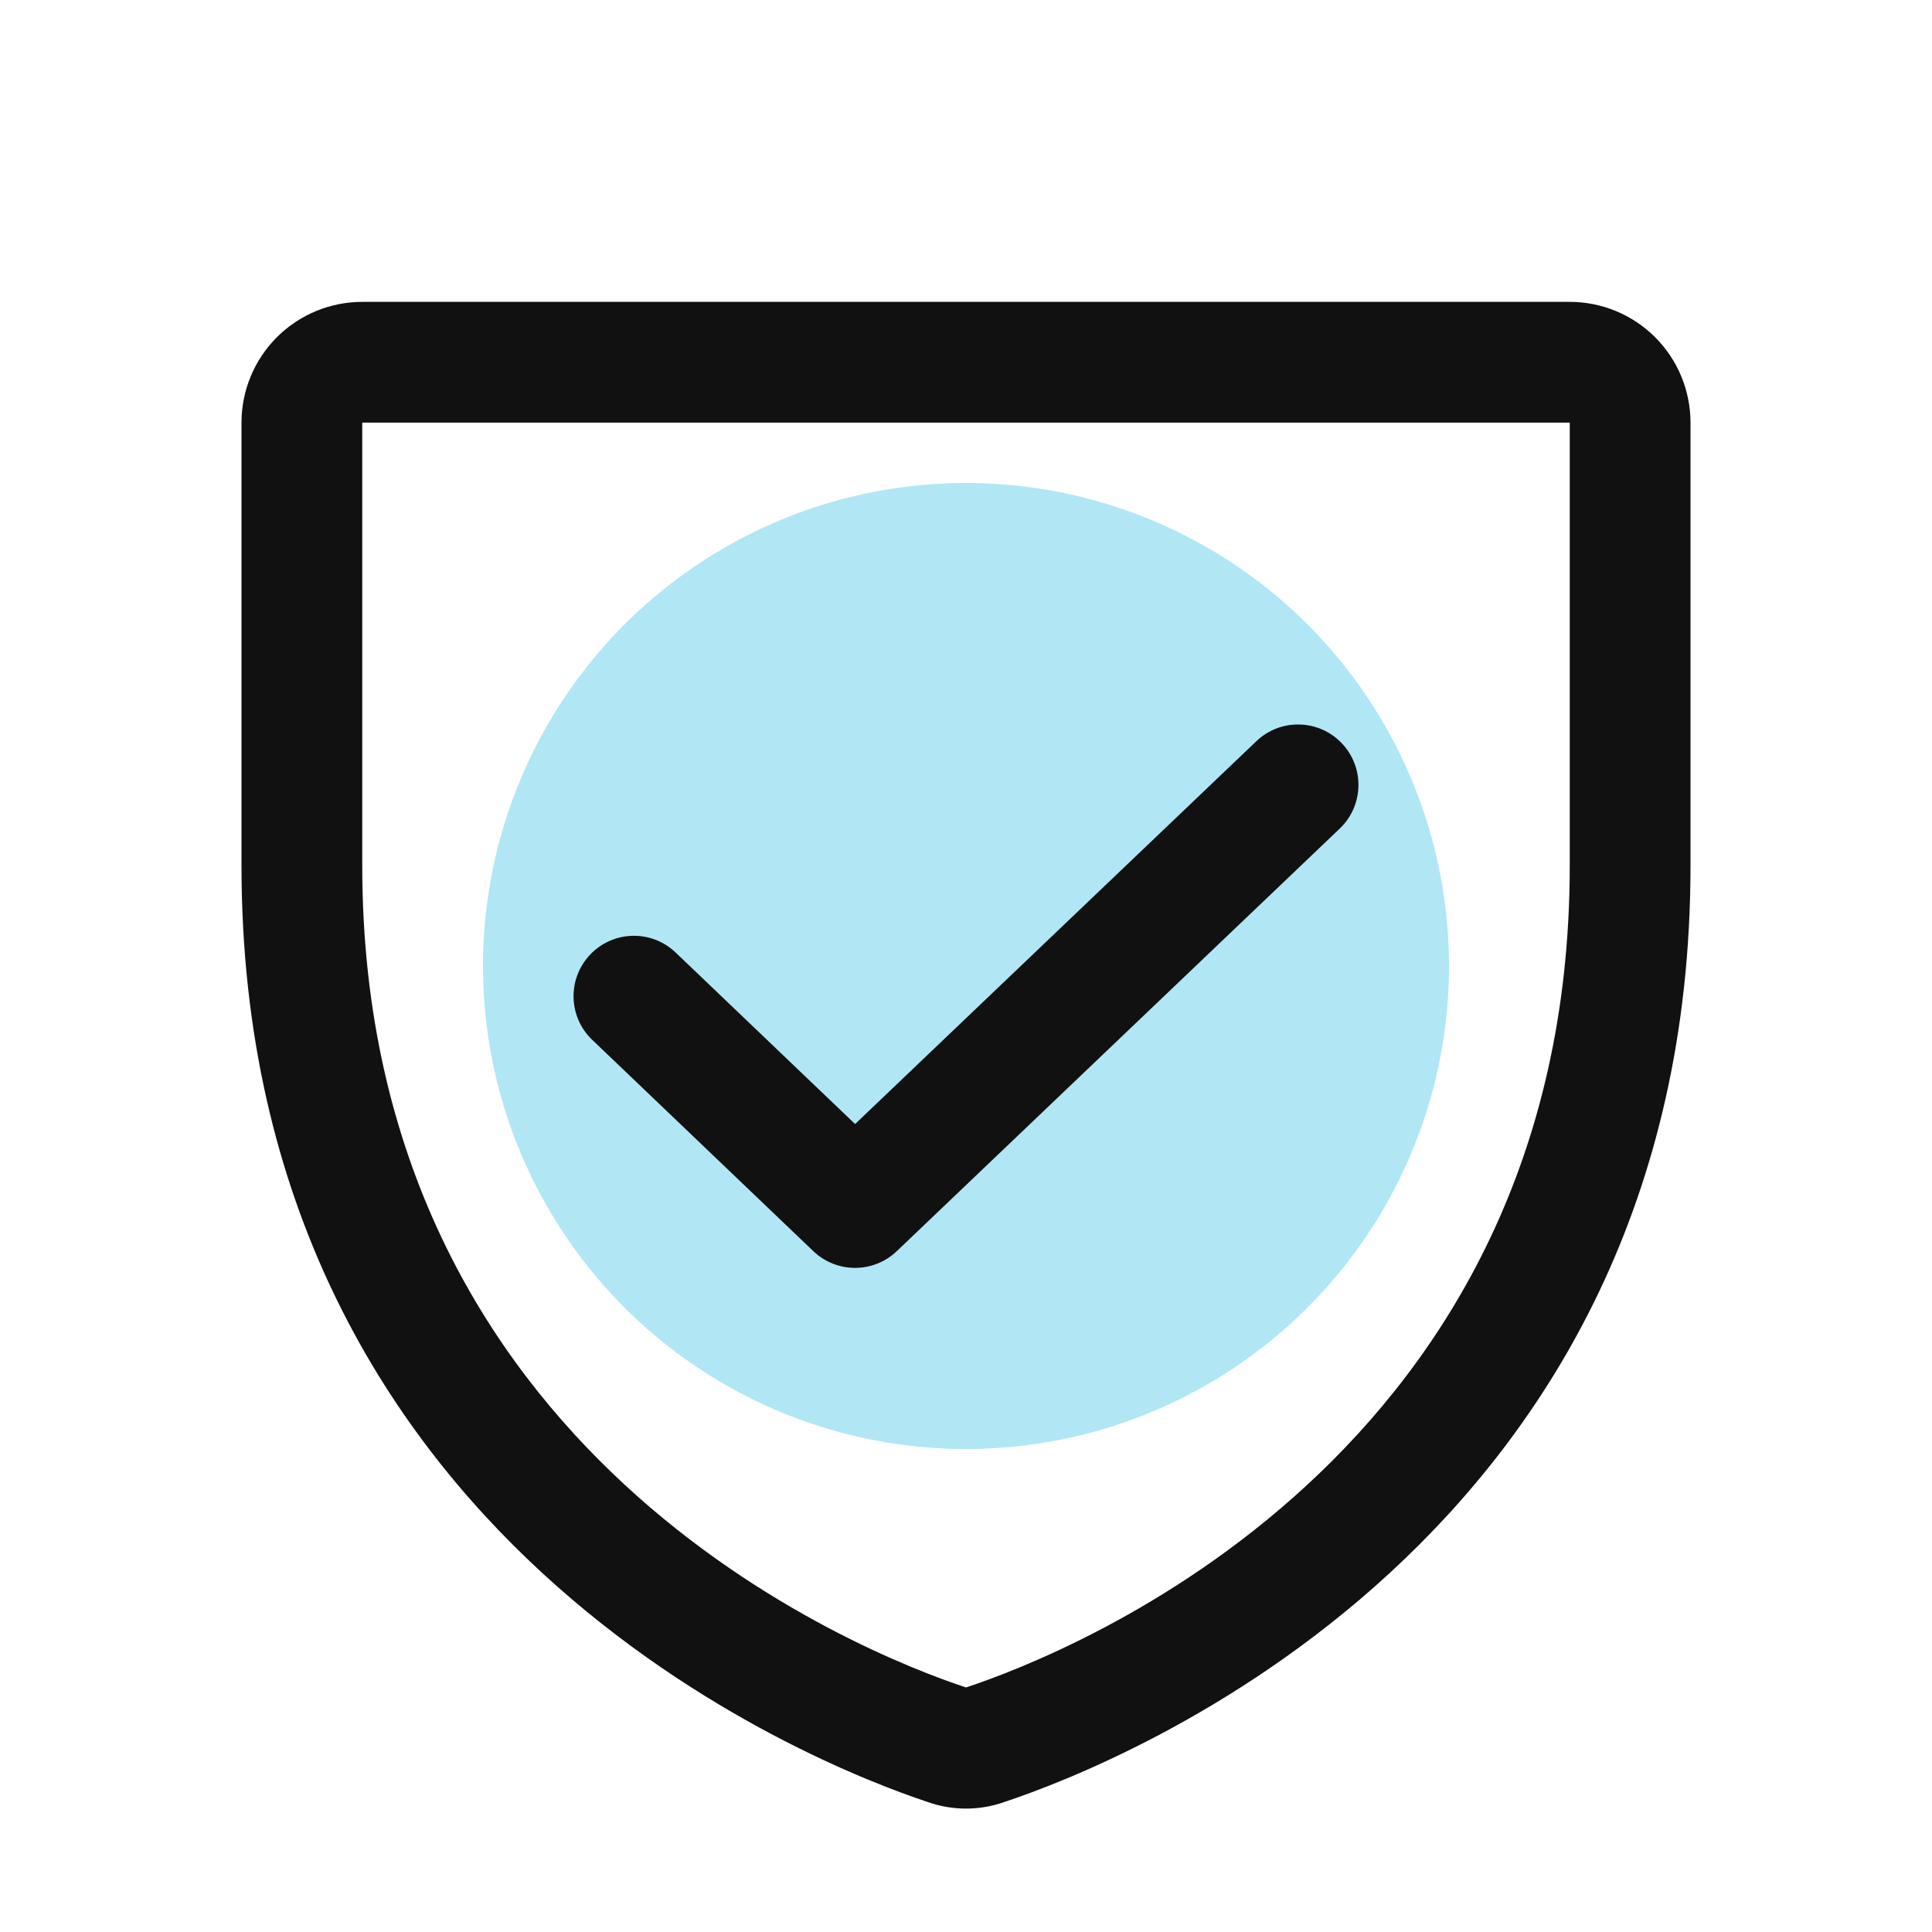
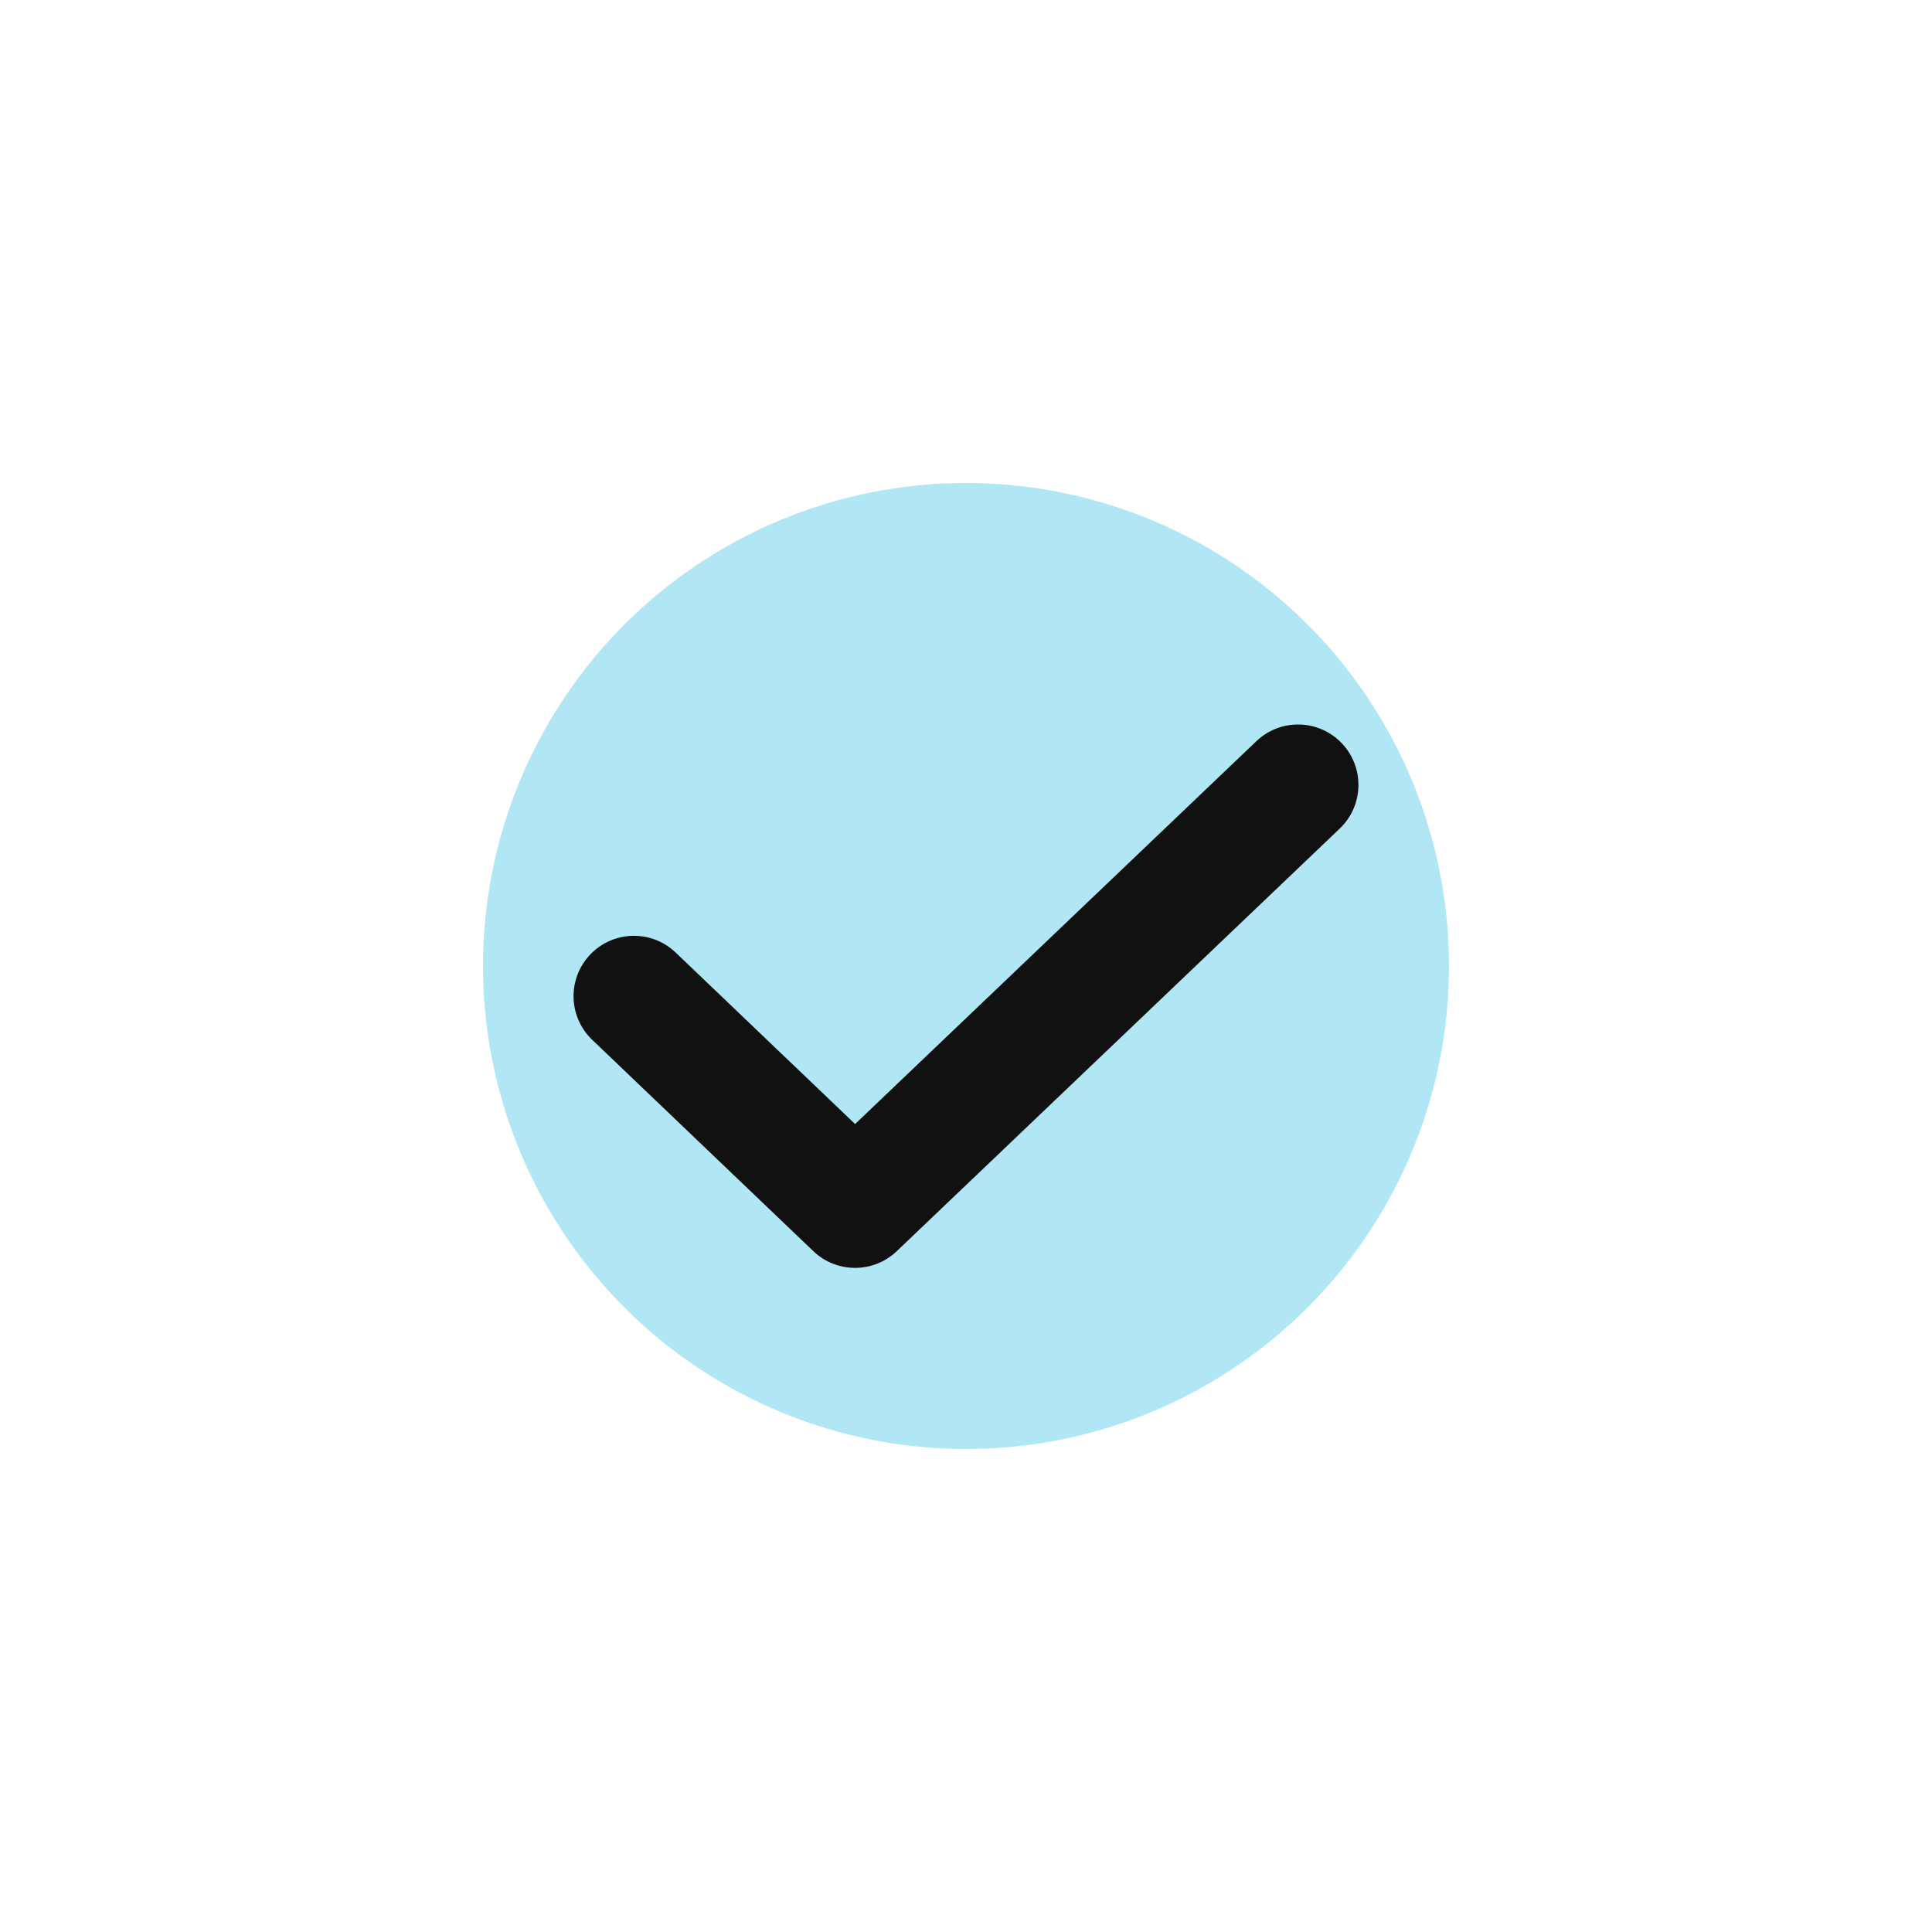
<svg xmlns="http://www.w3.org/2000/svg" width="60" height="60" viewBox="0 0 60 60" fill="none">
  <circle cx="30" cy="30" r="15" fill="#B1E6F5" />
-   <path fill-rule="evenodd" clip-rule="evenodd" d="M8.598 10.473C9.302 9.77 10.255 9.375 11.25 9.375H48.75C49.745 9.375 50.698 9.77 51.402 10.473C52.105 11.177 52.5 12.13 52.5 13.125V26.883C52.5 47.857 34.693 54.798 31.201 55.959C30.424 56.237 29.576 56.237 28.799 55.959C25.307 54.798 7.5 47.857 7.5 26.883V13.125C7.5 12.13 7.895 11.177 8.598 10.473ZM48.75 13.125L11.25 13.125L11.25 26.883C11.25 45.225 26.765 51.335 30 52.406C33.235 51.335 48.75 45.225 48.75 26.883V13.125Z" fill="#111111" />
  <path fill-rule="evenodd" clip-rule="evenodd" d="M41.669 23.081C42.384 23.83 42.356 25.017 41.607 25.732L27.849 38.857C27.124 39.548 25.984 39.548 25.259 38.856L18.392 32.293C17.643 31.578 17.616 30.391 18.332 29.642C19.047 28.893 20.234 28.866 20.983 29.582L26.556 34.908L39.018 23.018C39.767 22.303 40.954 22.331 41.669 23.081Z" fill="#111111" />
</svg>